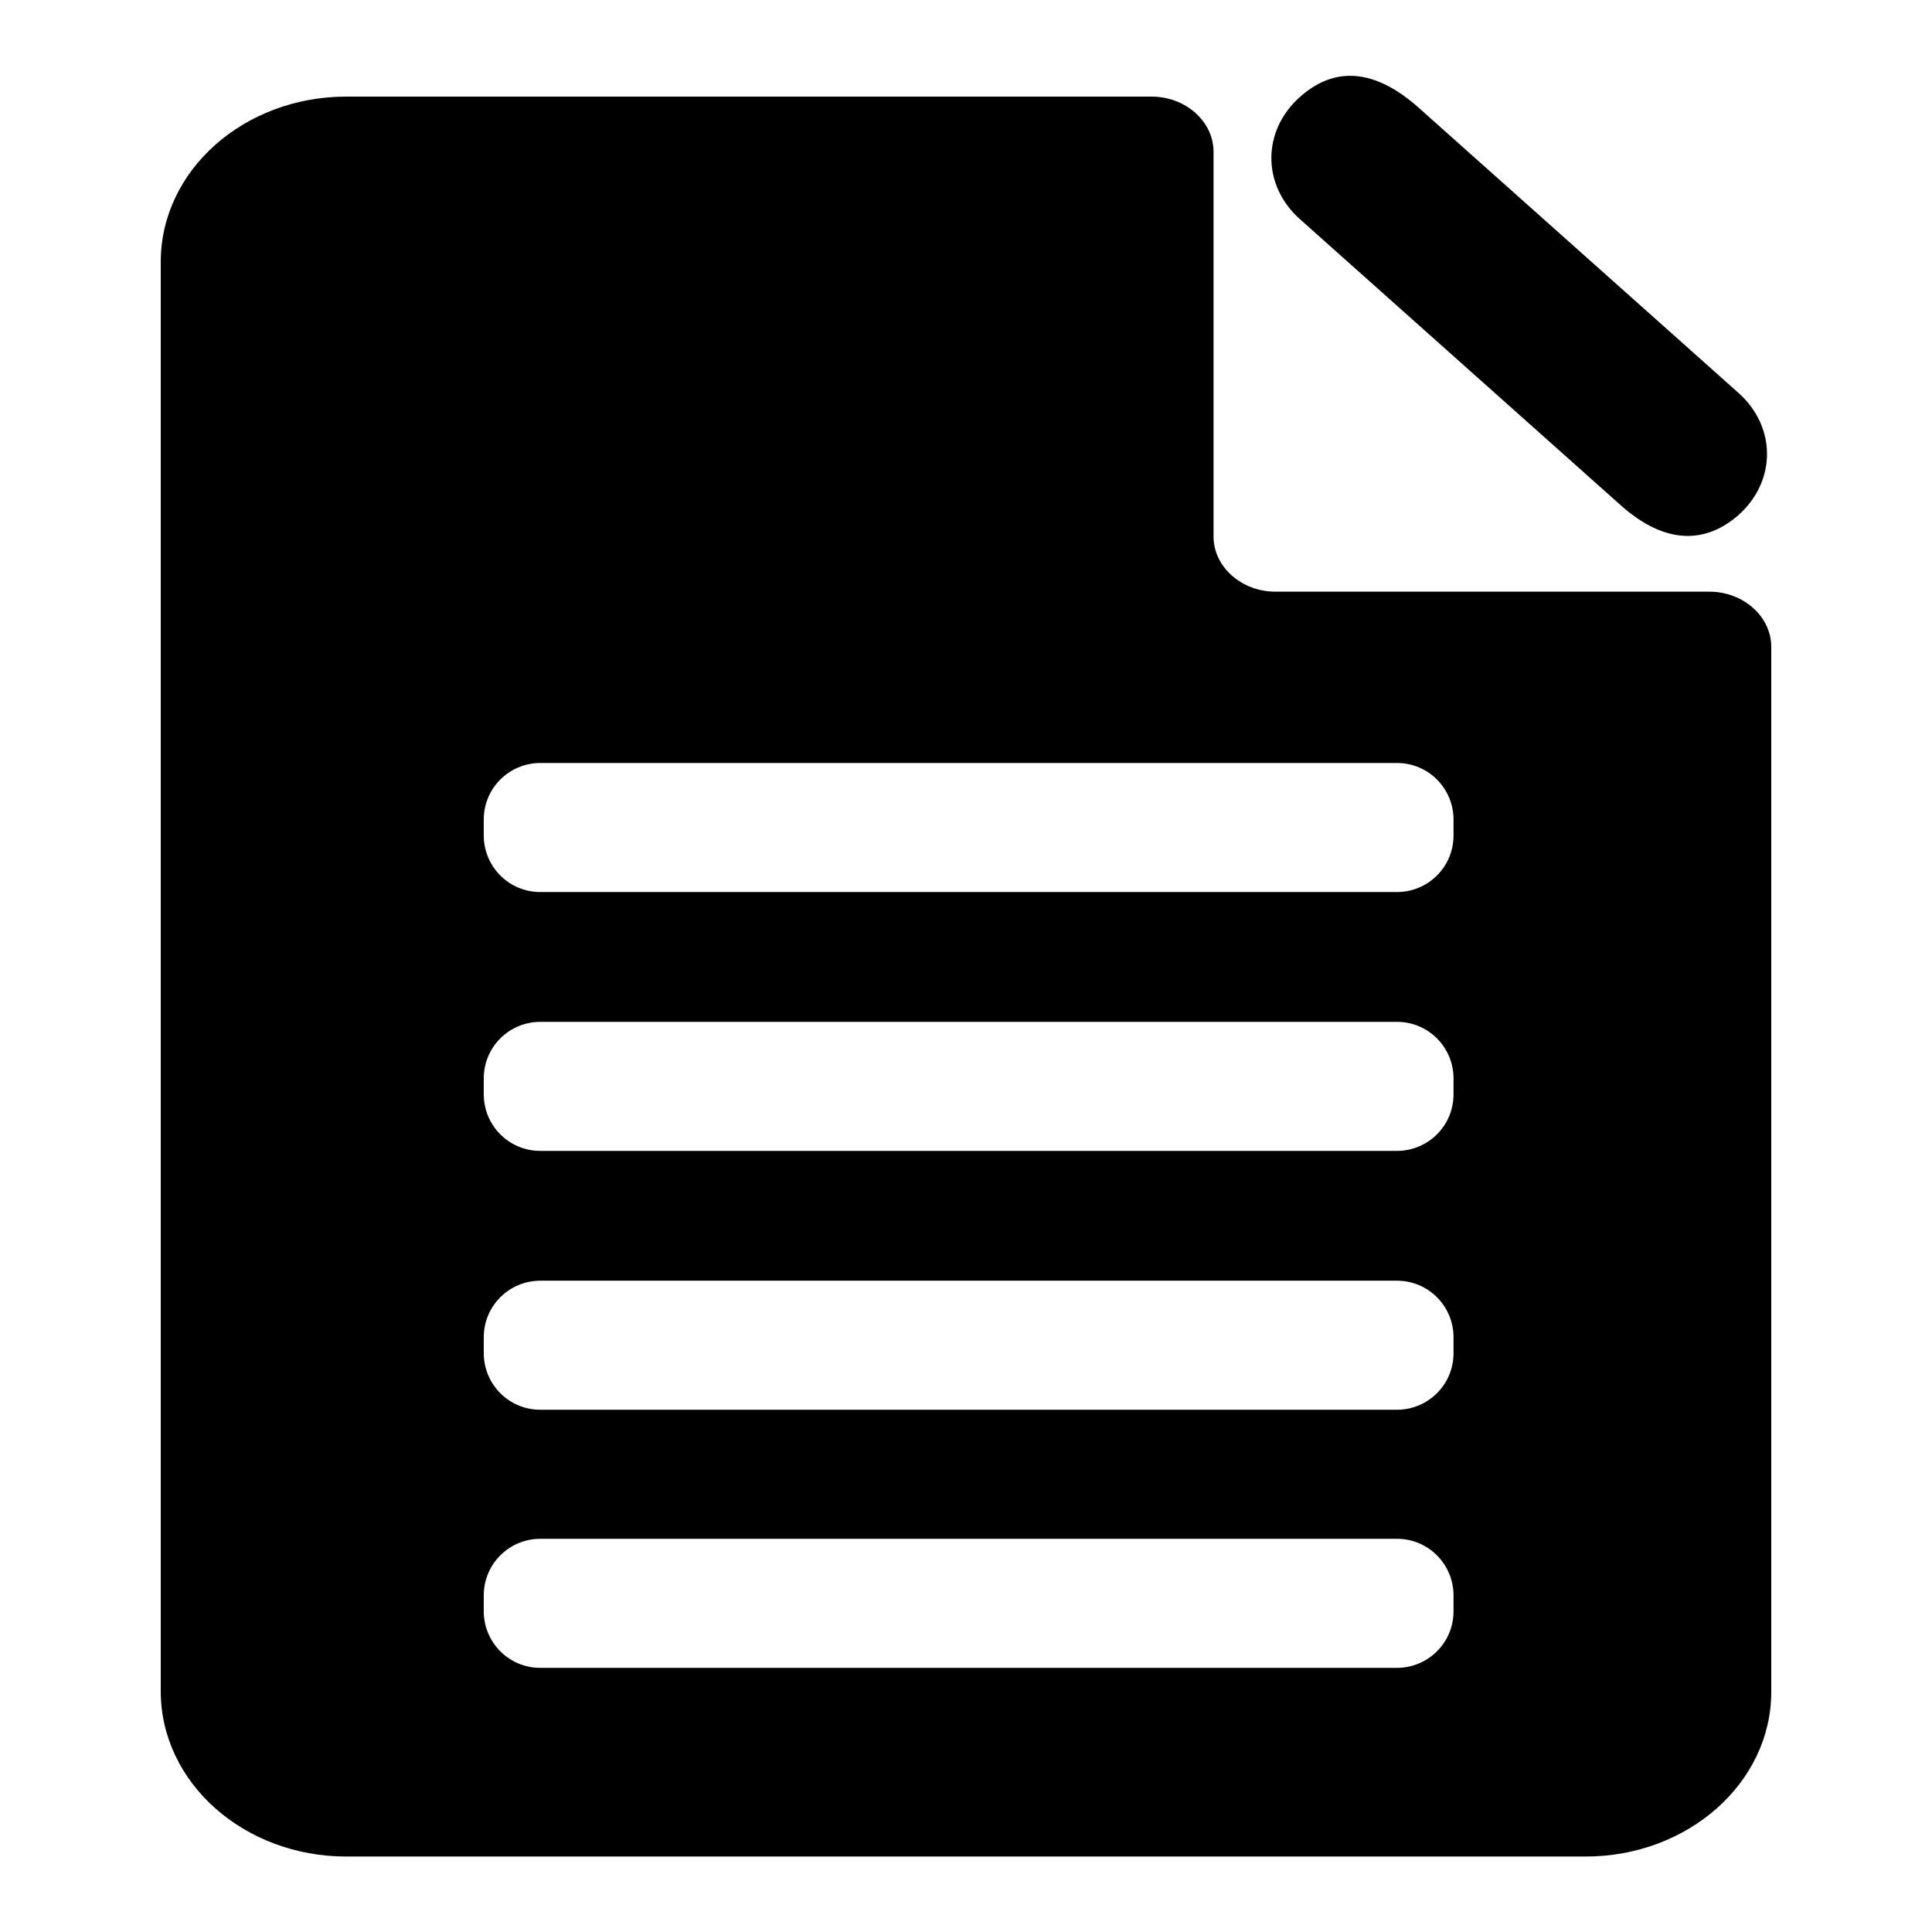
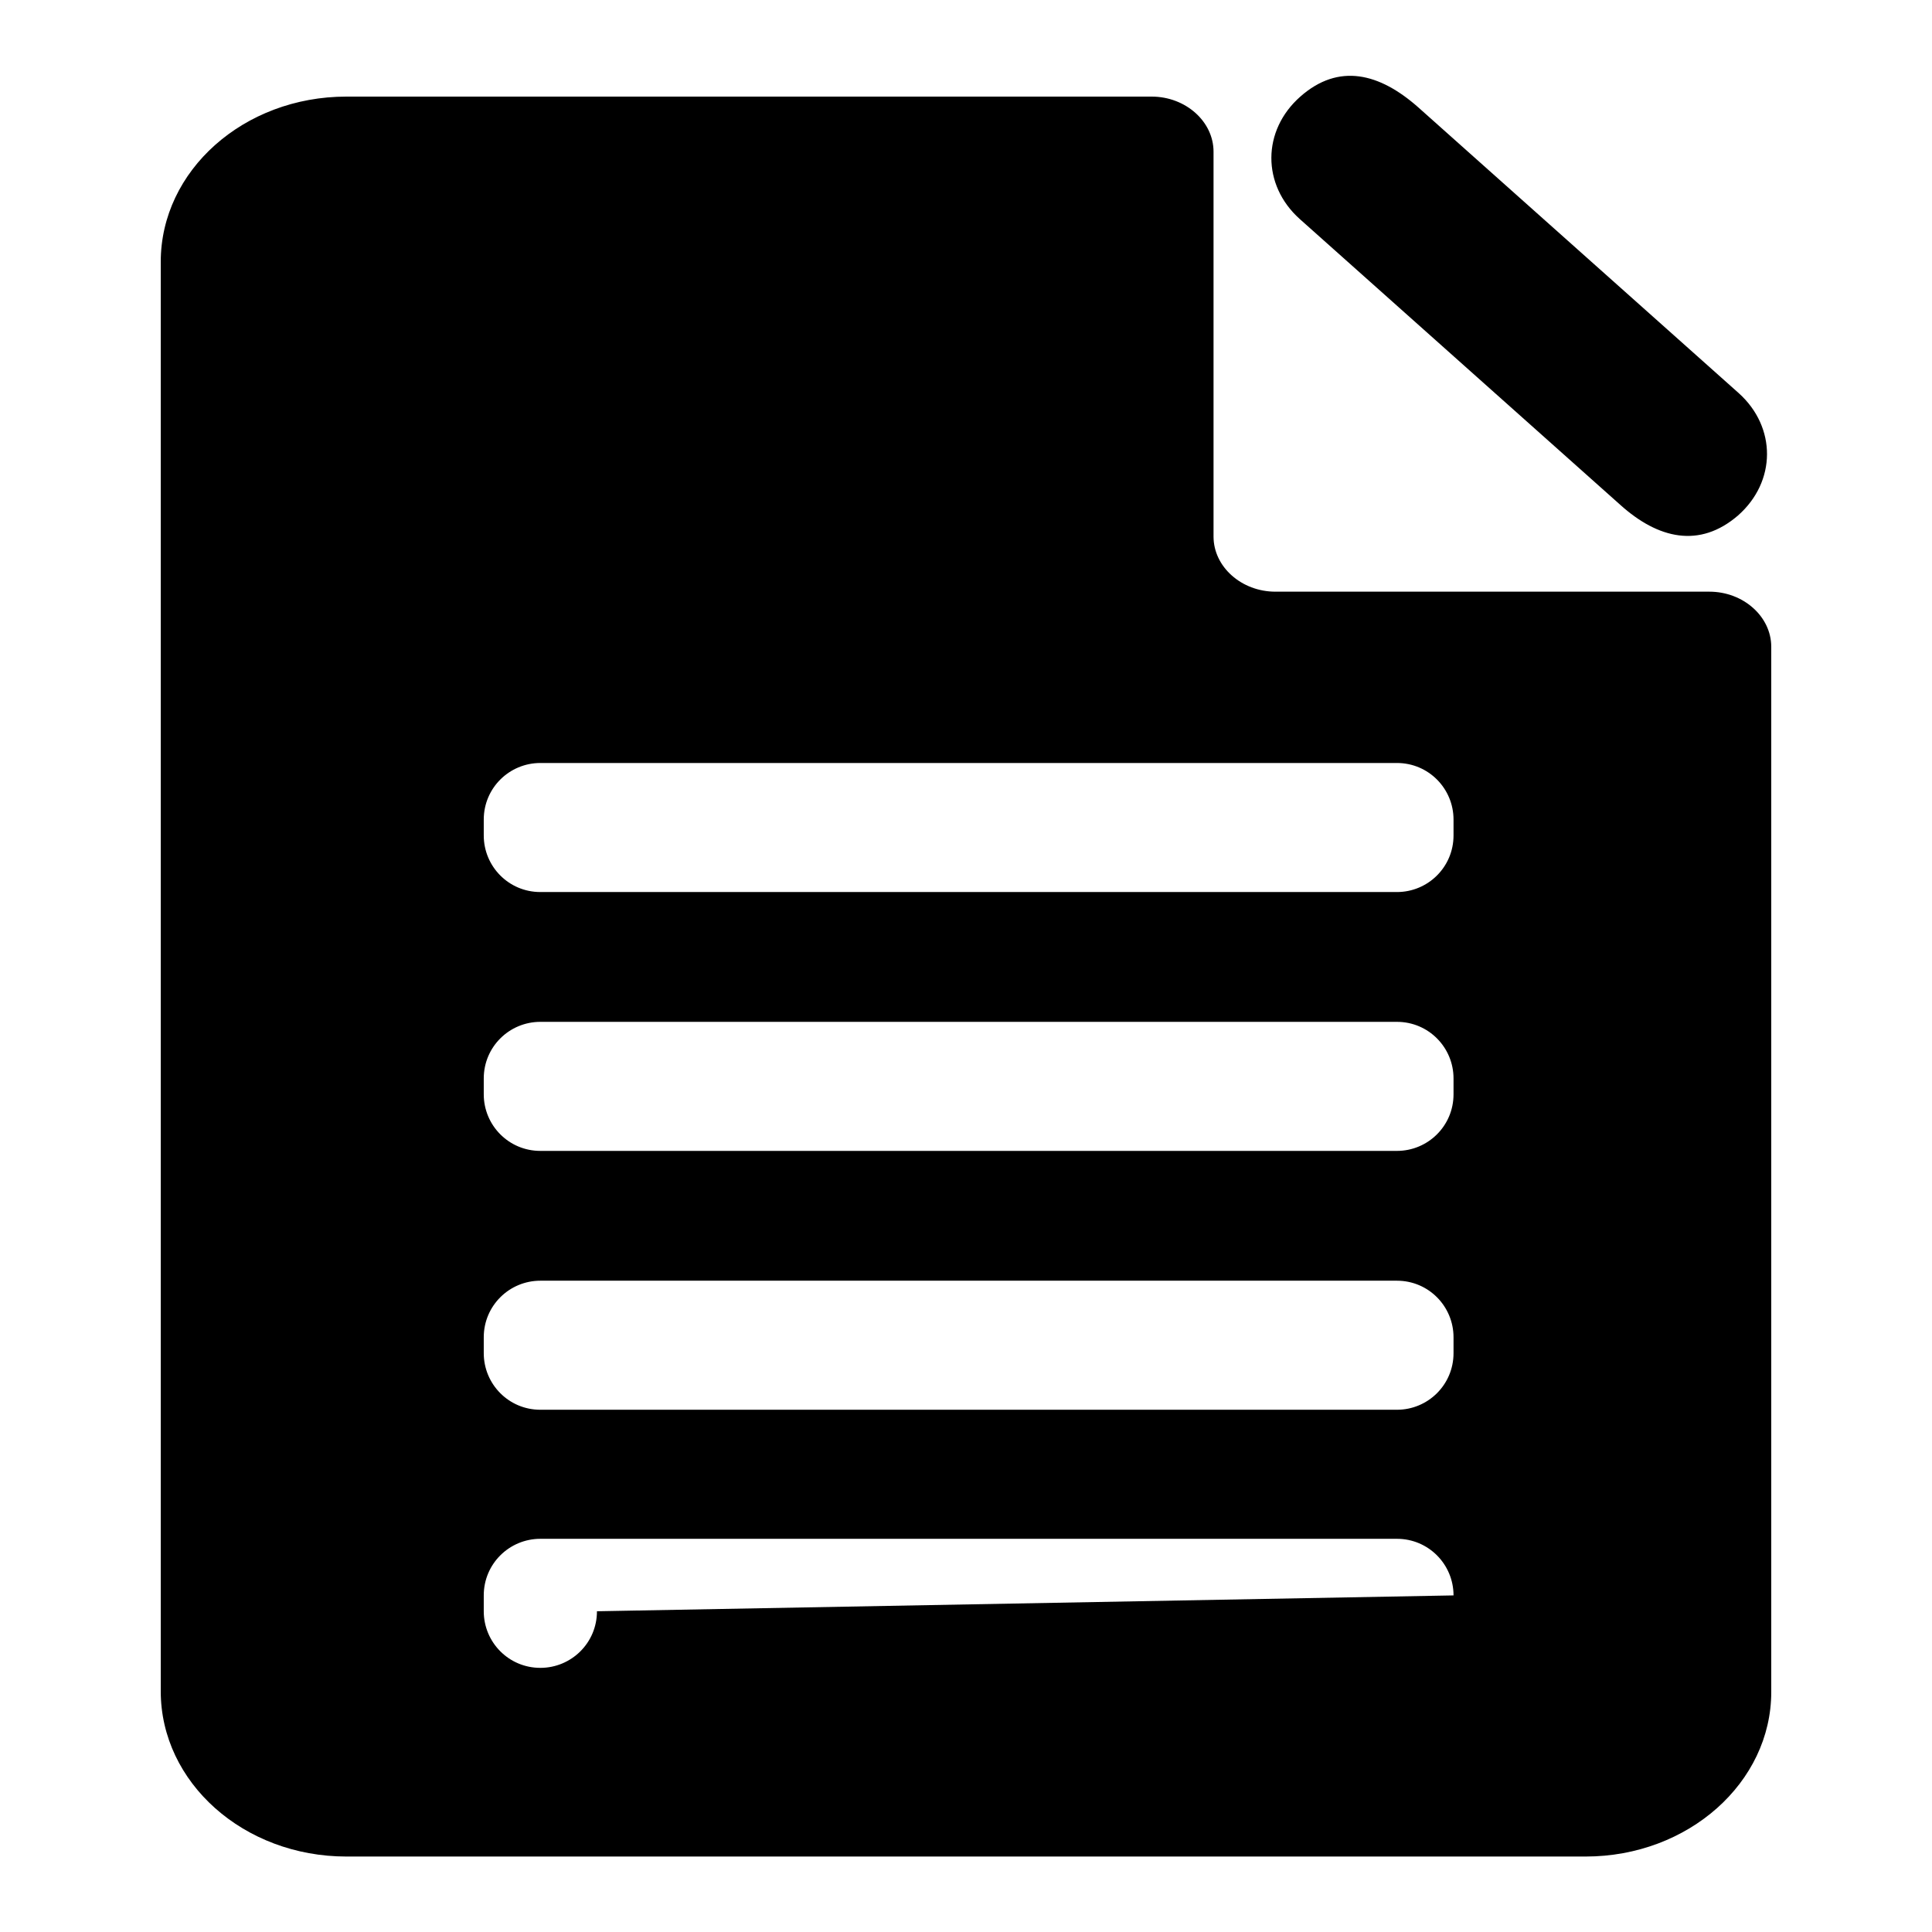
<svg xmlns="http://www.w3.org/2000/svg" version="1.1" x="0px" y="0px" viewBox="0 0 256 256" enable-background="new 0 0 256 256" xml:space="preserve">
  <g>
    <g>
-       <path fill="#000000" d="M210.1,246H45.9c-13.6,0-24.6-9.8-24.6-21.9V34.7c0-12.1,11-21.9,24.6-21.9h73.9h30.1h2.7c4.5,0,8.2,3.3,8.2,7.3v29.1v21.9c0,4,3.7,7.3,8.2,7.3h41.1h16.4c4.5,0,8.2,3.3,8.2,7.3v7v22.2v109.3C234.7,236.2,223.7,246,210.1,246L210.1,246z M192.6,108.6c0-4.1-3.3-7.5-7.5-7.5H71.6c-4.1,0-7.5,3.3-7.5,7.5v2.1c0,4.1,3.3,7.5,7.5,7.5h113.5c4.1,0,7.5-3.3,7.5-7.5L192.6,108.6L192.6,108.6z M192.6,142.9c0-4.1-3.3-7.5-7.5-7.5H71.6c-4.1,0-7.5,3.3-7.5,7.5v2.1c0,4.1,3.3,7.5,7.5,7.5h113.5c4.1,0,7.5-3.3,7.5-7.5L192.6,142.9L192.6,142.9z M192.6,177.2c0-4.1-3.3-7.5-7.5-7.5H71.6c-4.1,0-7.5,3.3-7.5,7.5v2.1c0,4.1,3.3,7.5,7.5,7.5h113.5c4.1,0,7.5-3.3,7.5-7.5L192.6,177.2L192.6,177.2z M192.6,211.4c0-4.1-3.3-7.5-7.5-7.5H71.6c-4.1,0-7.5,3.3-7.5,7.5v2.1c0,4.1,3.3,7.5,7.5,7.5h113.5c4.1,0,7.5-3.3,7.5-7.5L192.6,211.4L192.6,211.4z M214.7,66.9l-42.5-37.9c-5-4.5-5-11.7,0.1-16.2c5.1-4.5,10.5-3.1,15.6,1.4l42.5,37.9c5,4.5,5,11.7-0.1,16.2C225.2,72.7,219.7,71.4,214.7,66.9L214.7,66.9z" />
+       <path fill="#000000" d="M210.1,246H45.9c-13.6,0-24.6-9.8-24.6-21.9V34.7c0-12.1,11-21.9,24.6-21.9h73.9h30.1h2.7c4.5,0,8.2,3.3,8.2,7.3v29.1v21.9c0,4,3.7,7.3,8.2,7.3h41.1h16.4c4.5,0,8.2,3.3,8.2,7.3v7v22.2v109.3C234.7,236.2,223.7,246,210.1,246L210.1,246z M192.6,108.6c0-4.1-3.3-7.5-7.5-7.5H71.6c-4.1,0-7.5,3.3-7.5,7.5v2.1c0,4.1,3.3,7.5,7.5,7.5h113.5c4.1,0,7.5-3.3,7.5-7.5L192.6,108.6L192.6,108.6z M192.6,142.9c0-4.1-3.3-7.5-7.5-7.5H71.6c-4.1,0-7.5,3.3-7.5,7.5v2.1c0,4.1,3.3,7.5,7.5,7.5h113.5c4.1,0,7.5-3.3,7.5-7.5L192.6,142.9L192.6,142.9z M192.6,177.2c0-4.1-3.3-7.5-7.5-7.5H71.6c-4.1,0-7.5,3.3-7.5,7.5v2.1c0,4.1,3.3,7.5,7.5,7.5h113.5c4.1,0,7.5-3.3,7.5-7.5L192.6,177.2L192.6,177.2z M192.6,211.4c0-4.1-3.3-7.5-7.5-7.5H71.6c-4.1,0-7.5,3.3-7.5,7.5v2.1c0,4.1,3.3,7.5,7.5,7.5c4.1,0,7.5-3.3,7.5-7.5L192.6,211.4L192.6,211.4z M214.7,66.9l-42.5-37.9c-5-4.5-5-11.7,0.1-16.2c5.1-4.5,10.5-3.1,15.6,1.4l42.5,37.9c5,4.5,5,11.7-0.1,16.2C225.2,72.7,219.7,71.4,214.7,66.9L214.7,66.9z" />
    </g>
  </g>
</svg>